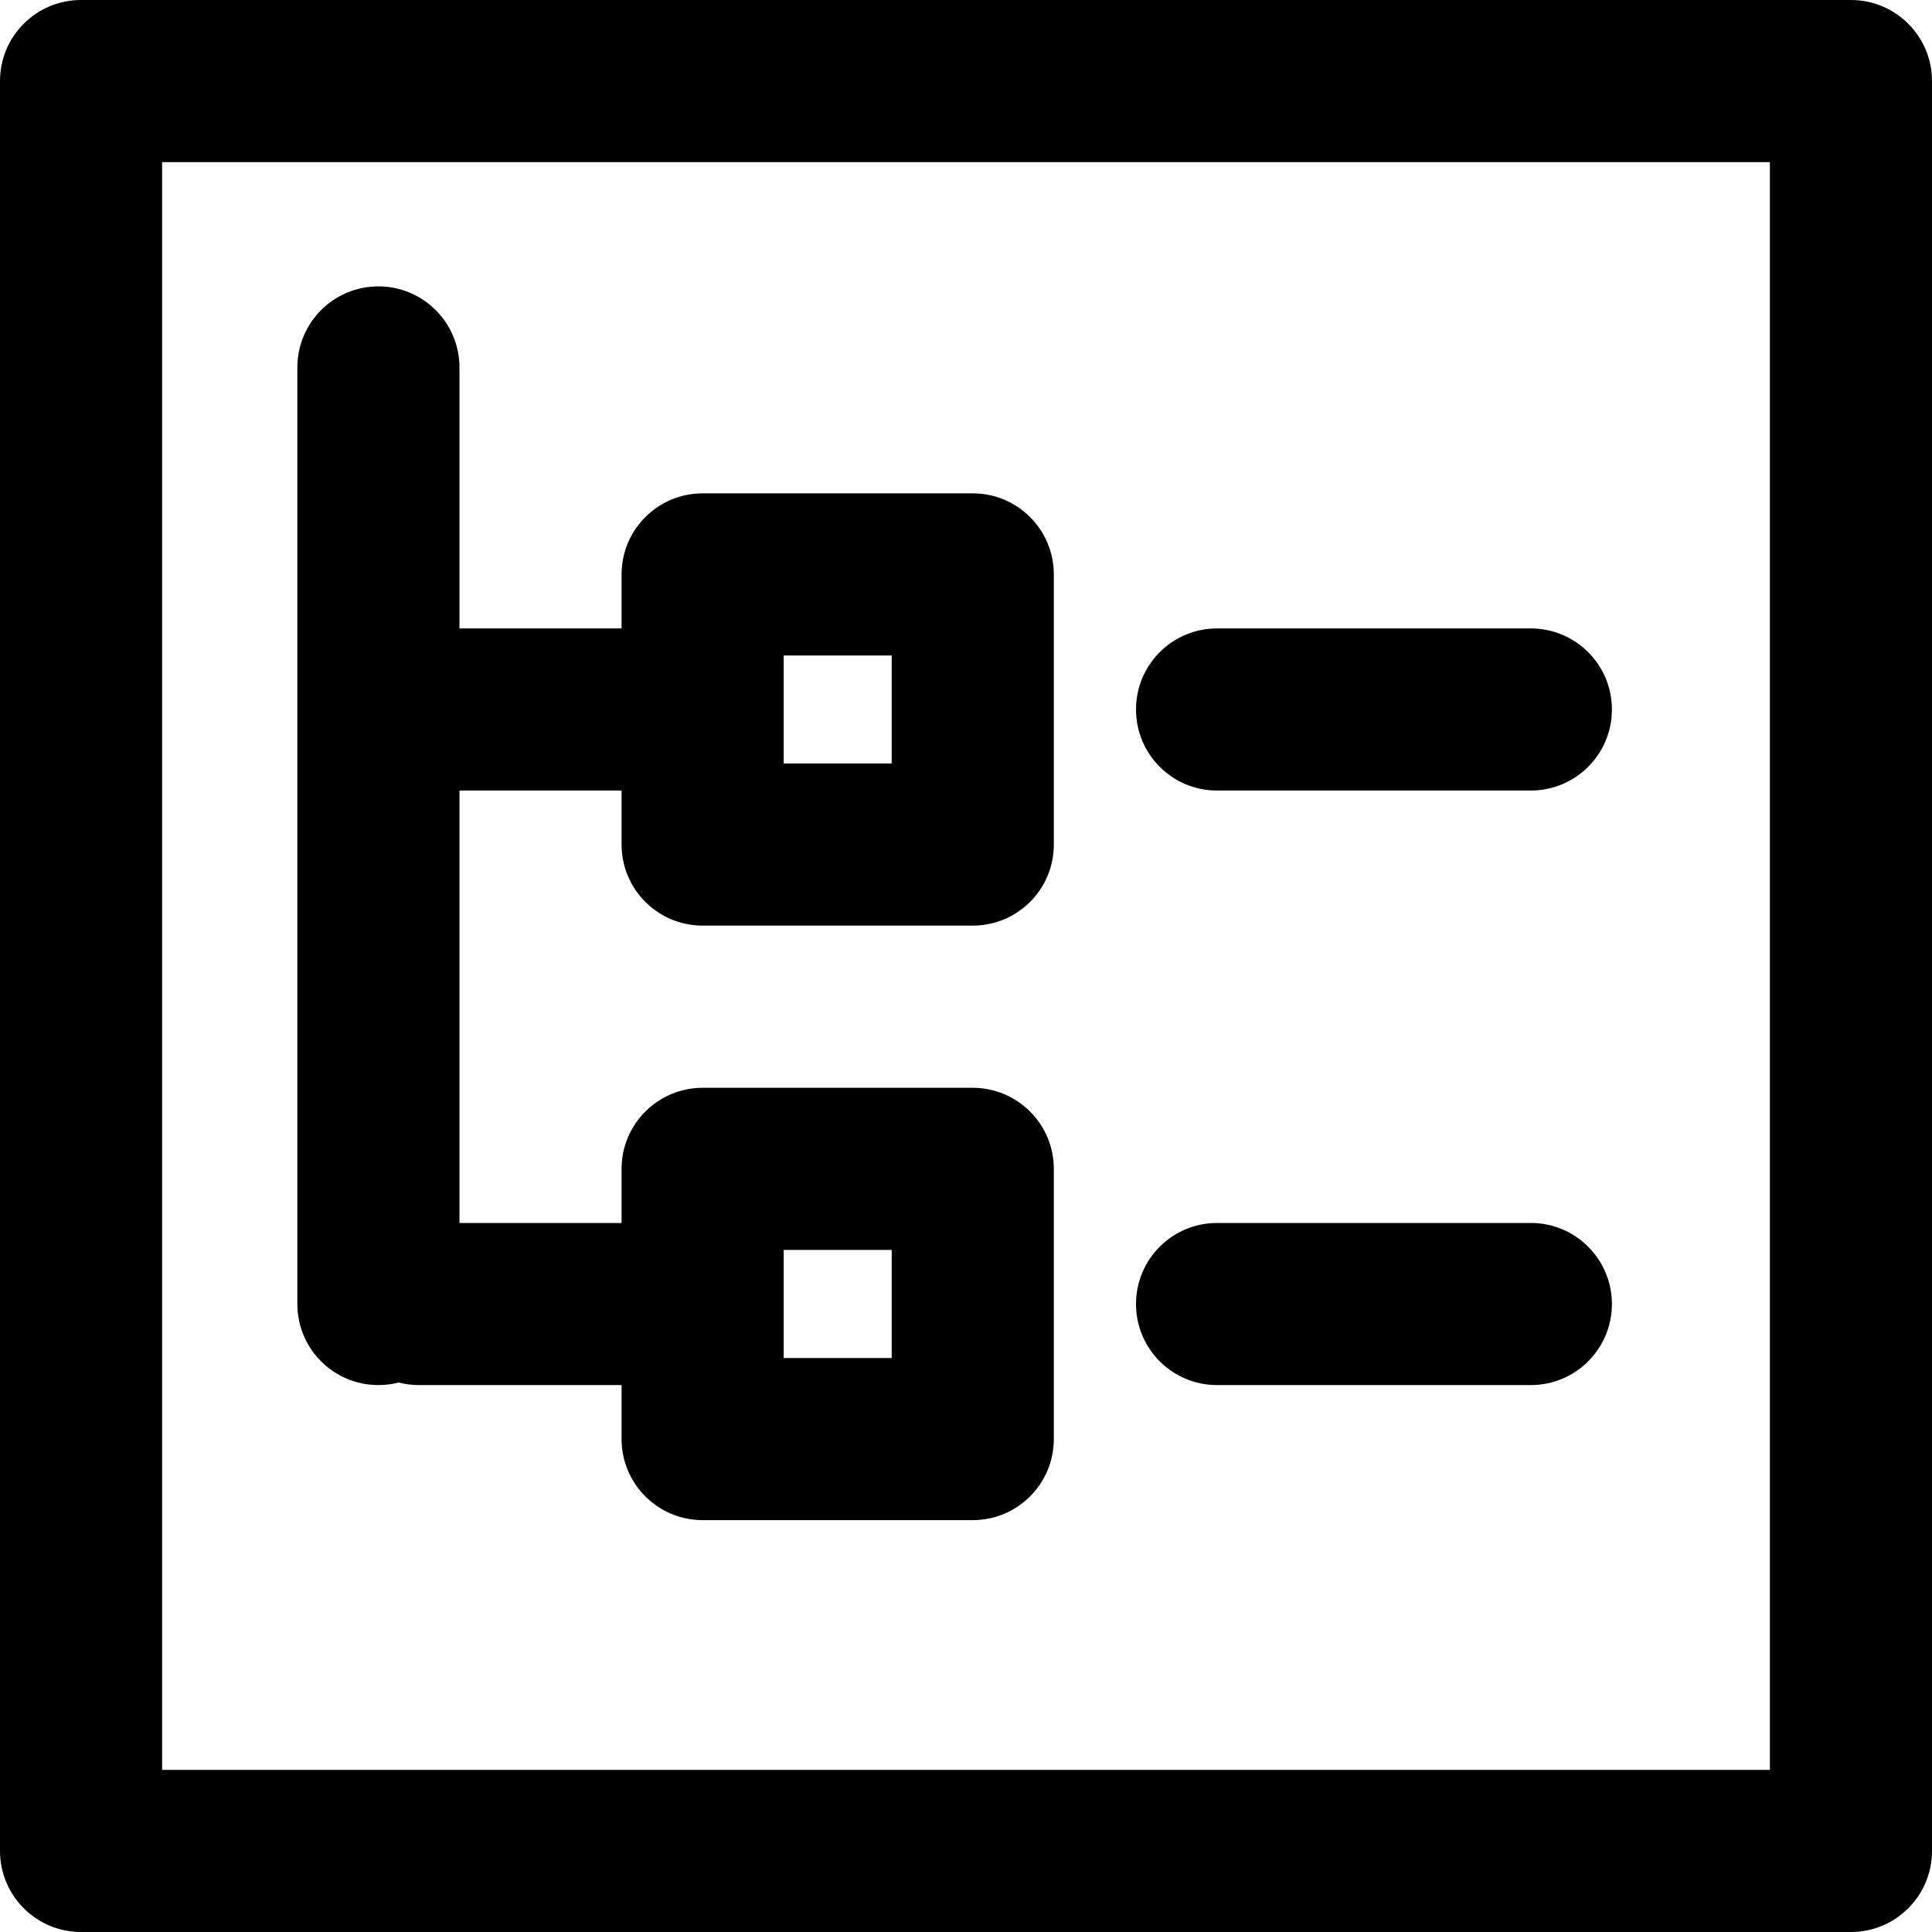
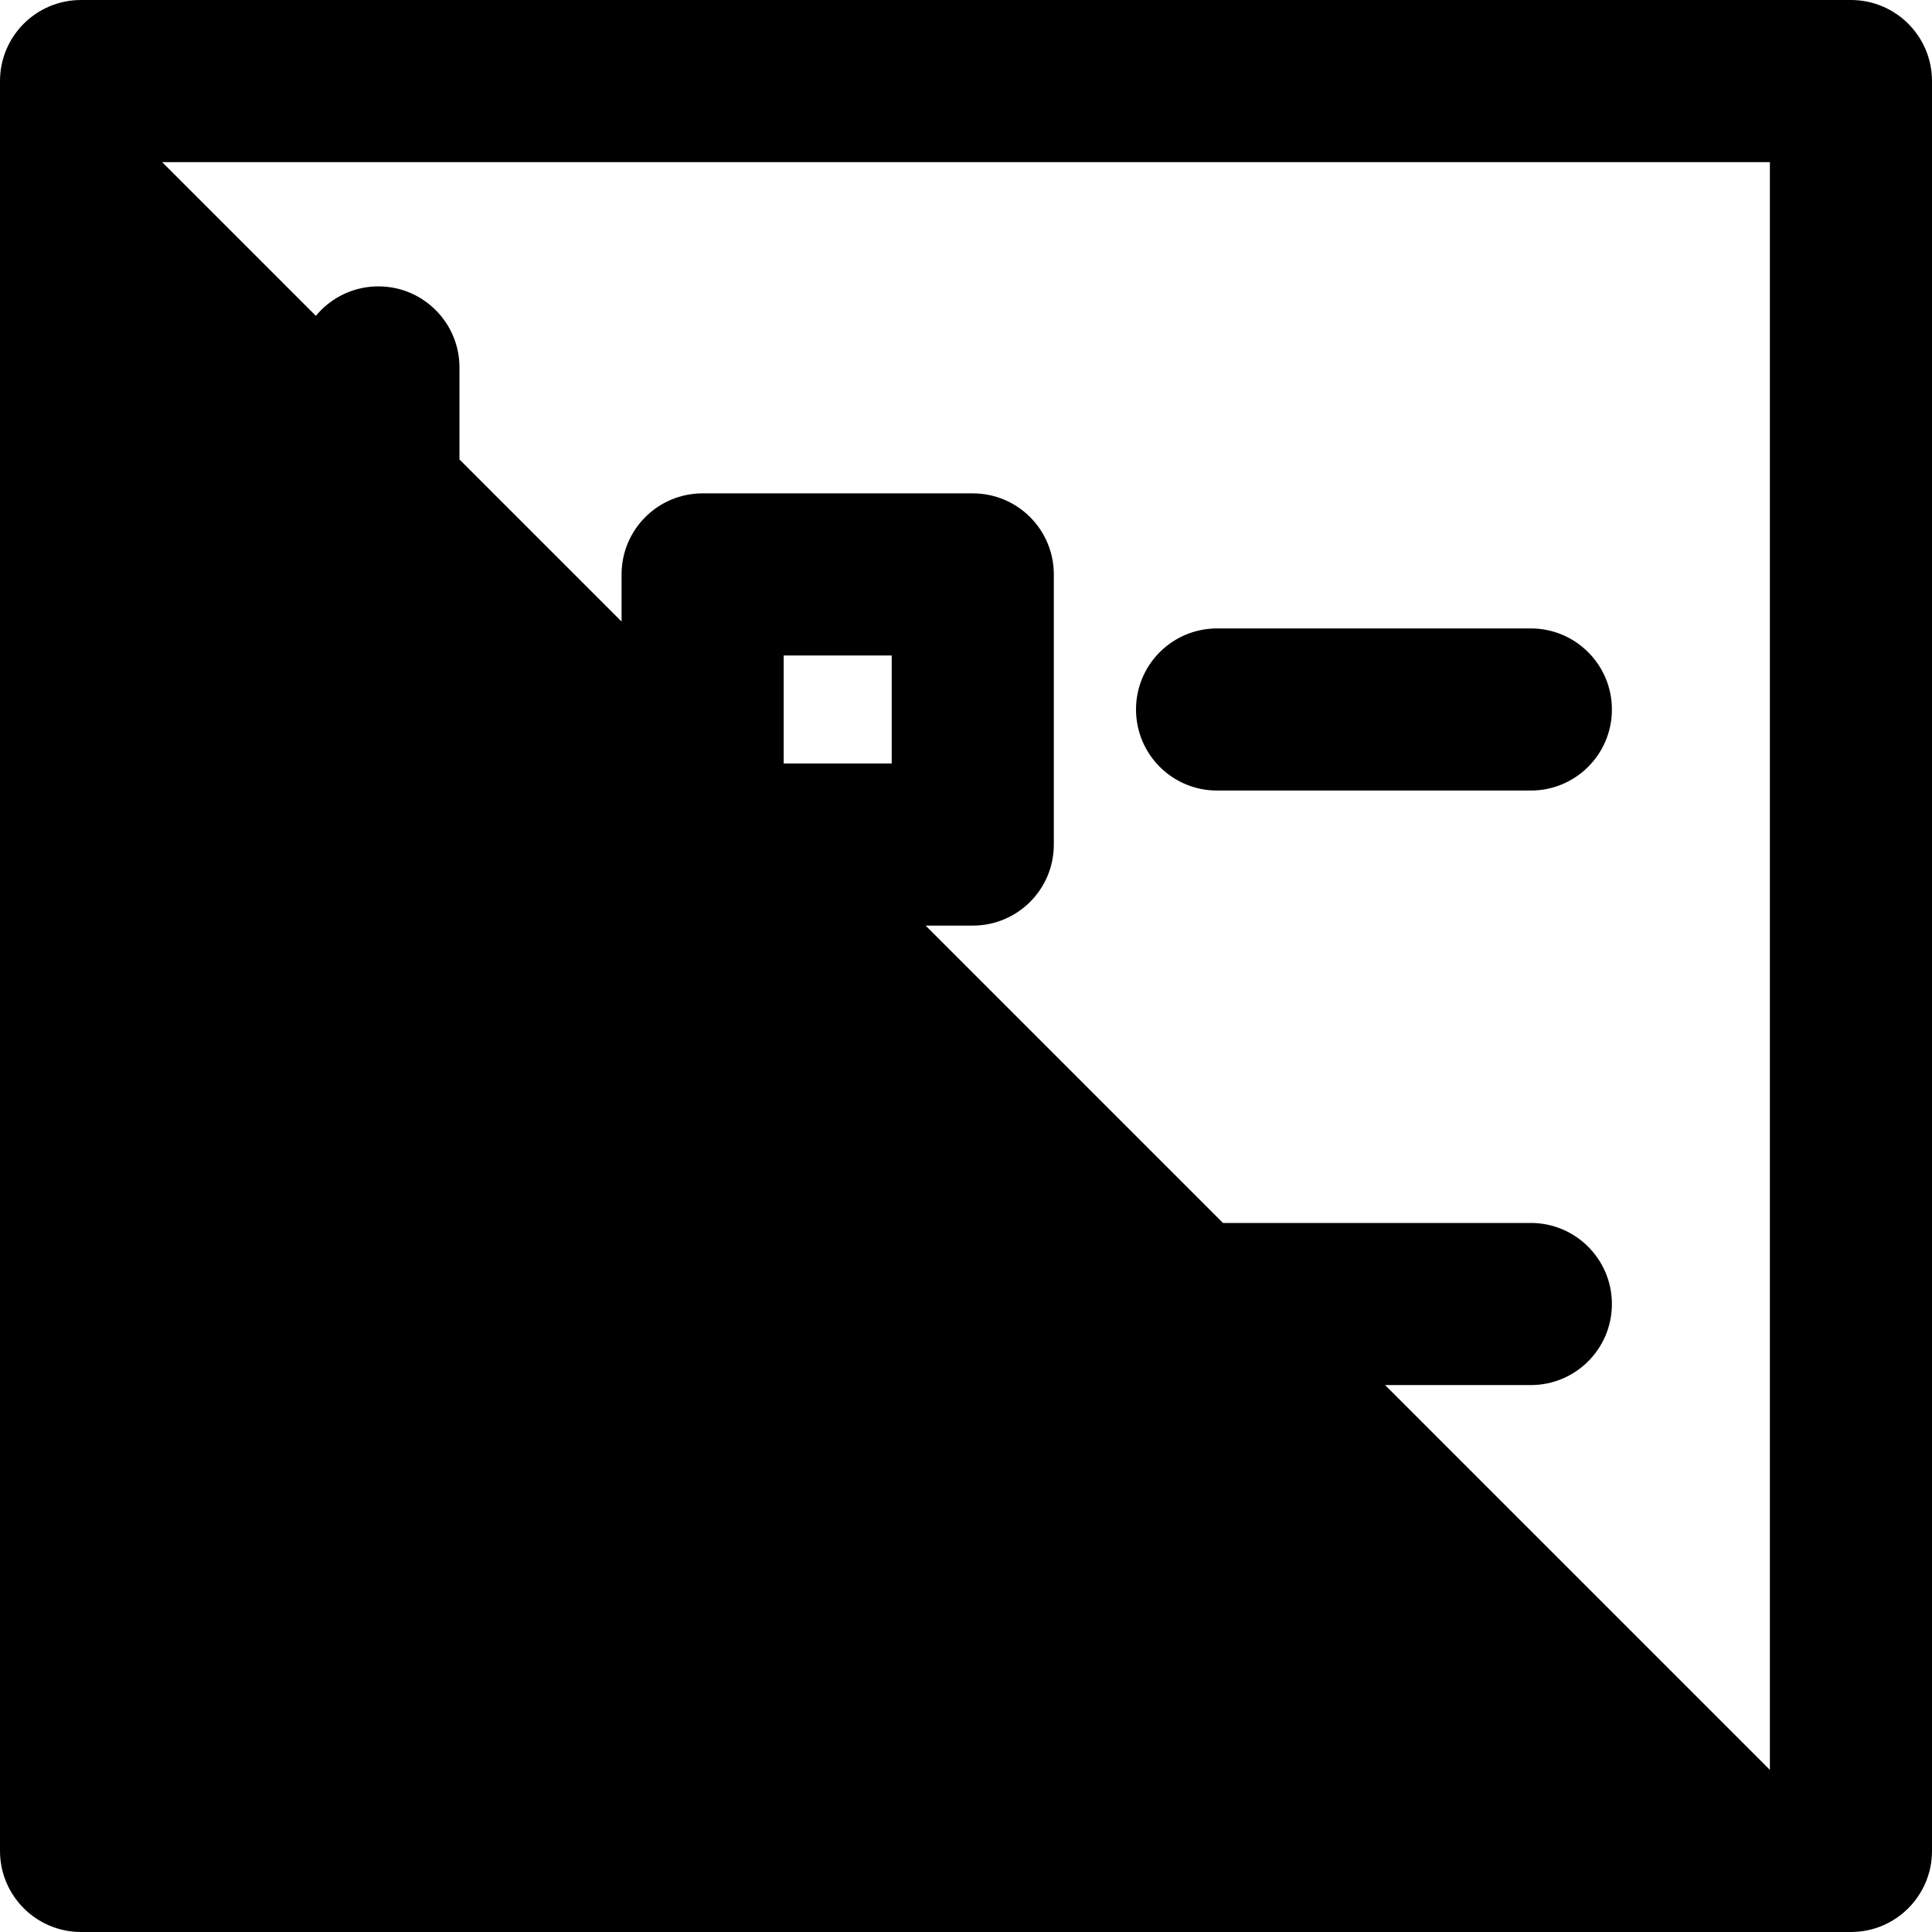
<svg xmlns="http://www.w3.org/2000/svg" width="22px" height="22px" viewBox="0 0 22 22" version="1.1">
  <title>Shape</title>
  <g id="Page-1" stroke="none" stroke-width="1" fill="none" fill-rule="evenodd">
    <g id="Workshop-Revised-2" transform="translate(-522, -369)" fill="#000000" fill-rule="nonzero">
-       <path d="M522.923,369 C522.413,369 522,369.413 522,369.923 L522,390.077 C522,390.586 522.413,391 522.923,391 L543.077,391 C543.587,391 544,390.587 544,390.077 L544,369.923 C544,369.414 543.587,369 543.077,369 L522.923,369 Z M523.846,370.846 L542.154,370.846 L542.154,389.154 L523.846,389.154 L523.846,370.846 Z M526.309,372.261 C525.798,372.261 525.386,372.675 525.386,373.184 L525.386,383.849 C525.386,384.359 525.798,384.772 526.309,384.772 C526.389,384.772 526.466,384.762 526.54,384.743 C526.613,384.762 526.691,384.772 526.77,384.772 L529.078,384.772 L529.078,385.387 C529.078,385.896 529.491,386.31 530.001,386.31 L533.077,386.31 C533.587,386.31 534,385.896 534,385.387 L534,382.31 C534,381.801 533.587,381.387 533.077,381.387 L530.001,381.387 C529.491,381.387 529.078,381.801 529.078,382.31 L529.078,382.926 L527.232,382.926 L527.232,378.002 L529.078,378.002 L529.078,378.617 C529.078,379.127 529.491,379.54 530.001,379.54 L533.077,379.54 C533.587,379.54 534,379.128 534,378.617 L534,375.541 C534,375.031 533.587,374.618 533.077,374.618 L530.001,374.618 C529.491,374.618 529.078,375.031 529.078,375.541 L529.078,376.156 L527.232,376.156 L527.232,373.184 C527.232,372.675 526.819,372.261 526.309,372.261 Z M535.859,376.156 C535.348,376.156 534.936,376.57 534.936,377.079 C534.936,377.589 535.348,378.002 535.859,378.002 L539.432,378.002 C539.942,378.002 540.355,377.589 540.355,377.079 C540.355,376.57 539.942,376.156 539.432,376.156 L535.859,376.156 Z M530.924,376.464 L532.154,376.464 L532.154,377.694 L530.924,377.694 L530.924,376.464 Z M535.859,382.926 C535.348,382.926 534.936,383.34 534.936,383.849 C534.936,384.359 535.348,384.772 535.859,384.772 L539.432,384.772 C539.942,384.772 540.355,384.359 540.355,383.849 C540.355,383.34 539.942,382.926 539.432,382.926 L535.859,382.926 Z M530.924,383.233 L532.154,383.233 L532.154,384.464 L530.924,384.464 L530.924,383.233 Z" id="Shape" />
+       <path d="M522.923,369 C522.413,369 522,369.413 522,369.923 L522,390.077 C522,390.586 522.413,391 522.923,391 L543.077,391 C543.587,391 544,390.587 544,390.077 L544,369.923 C544,369.414 543.587,369 543.077,369 L522.923,369 Z M523.846,370.846 L542.154,370.846 L542.154,389.154 L523.846,370.846 Z M526.309,372.261 C525.798,372.261 525.386,372.675 525.386,373.184 L525.386,383.849 C525.386,384.359 525.798,384.772 526.309,384.772 C526.389,384.772 526.466,384.762 526.54,384.743 C526.613,384.762 526.691,384.772 526.77,384.772 L529.078,384.772 L529.078,385.387 C529.078,385.896 529.491,386.31 530.001,386.31 L533.077,386.31 C533.587,386.31 534,385.896 534,385.387 L534,382.31 C534,381.801 533.587,381.387 533.077,381.387 L530.001,381.387 C529.491,381.387 529.078,381.801 529.078,382.31 L529.078,382.926 L527.232,382.926 L527.232,378.002 L529.078,378.002 L529.078,378.617 C529.078,379.127 529.491,379.54 530.001,379.54 L533.077,379.54 C533.587,379.54 534,379.128 534,378.617 L534,375.541 C534,375.031 533.587,374.618 533.077,374.618 L530.001,374.618 C529.491,374.618 529.078,375.031 529.078,375.541 L529.078,376.156 L527.232,376.156 L527.232,373.184 C527.232,372.675 526.819,372.261 526.309,372.261 Z M535.859,376.156 C535.348,376.156 534.936,376.57 534.936,377.079 C534.936,377.589 535.348,378.002 535.859,378.002 L539.432,378.002 C539.942,378.002 540.355,377.589 540.355,377.079 C540.355,376.57 539.942,376.156 539.432,376.156 L535.859,376.156 Z M530.924,376.464 L532.154,376.464 L532.154,377.694 L530.924,377.694 L530.924,376.464 Z M535.859,382.926 C535.348,382.926 534.936,383.34 534.936,383.849 C534.936,384.359 535.348,384.772 535.859,384.772 L539.432,384.772 C539.942,384.772 540.355,384.359 540.355,383.849 C540.355,383.34 539.942,382.926 539.432,382.926 L535.859,382.926 Z M530.924,383.233 L532.154,383.233 L532.154,384.464 L530.924,384.464 L530.924,383.233 Z" id="Shape" />
    </g>
  </g>
</svg>